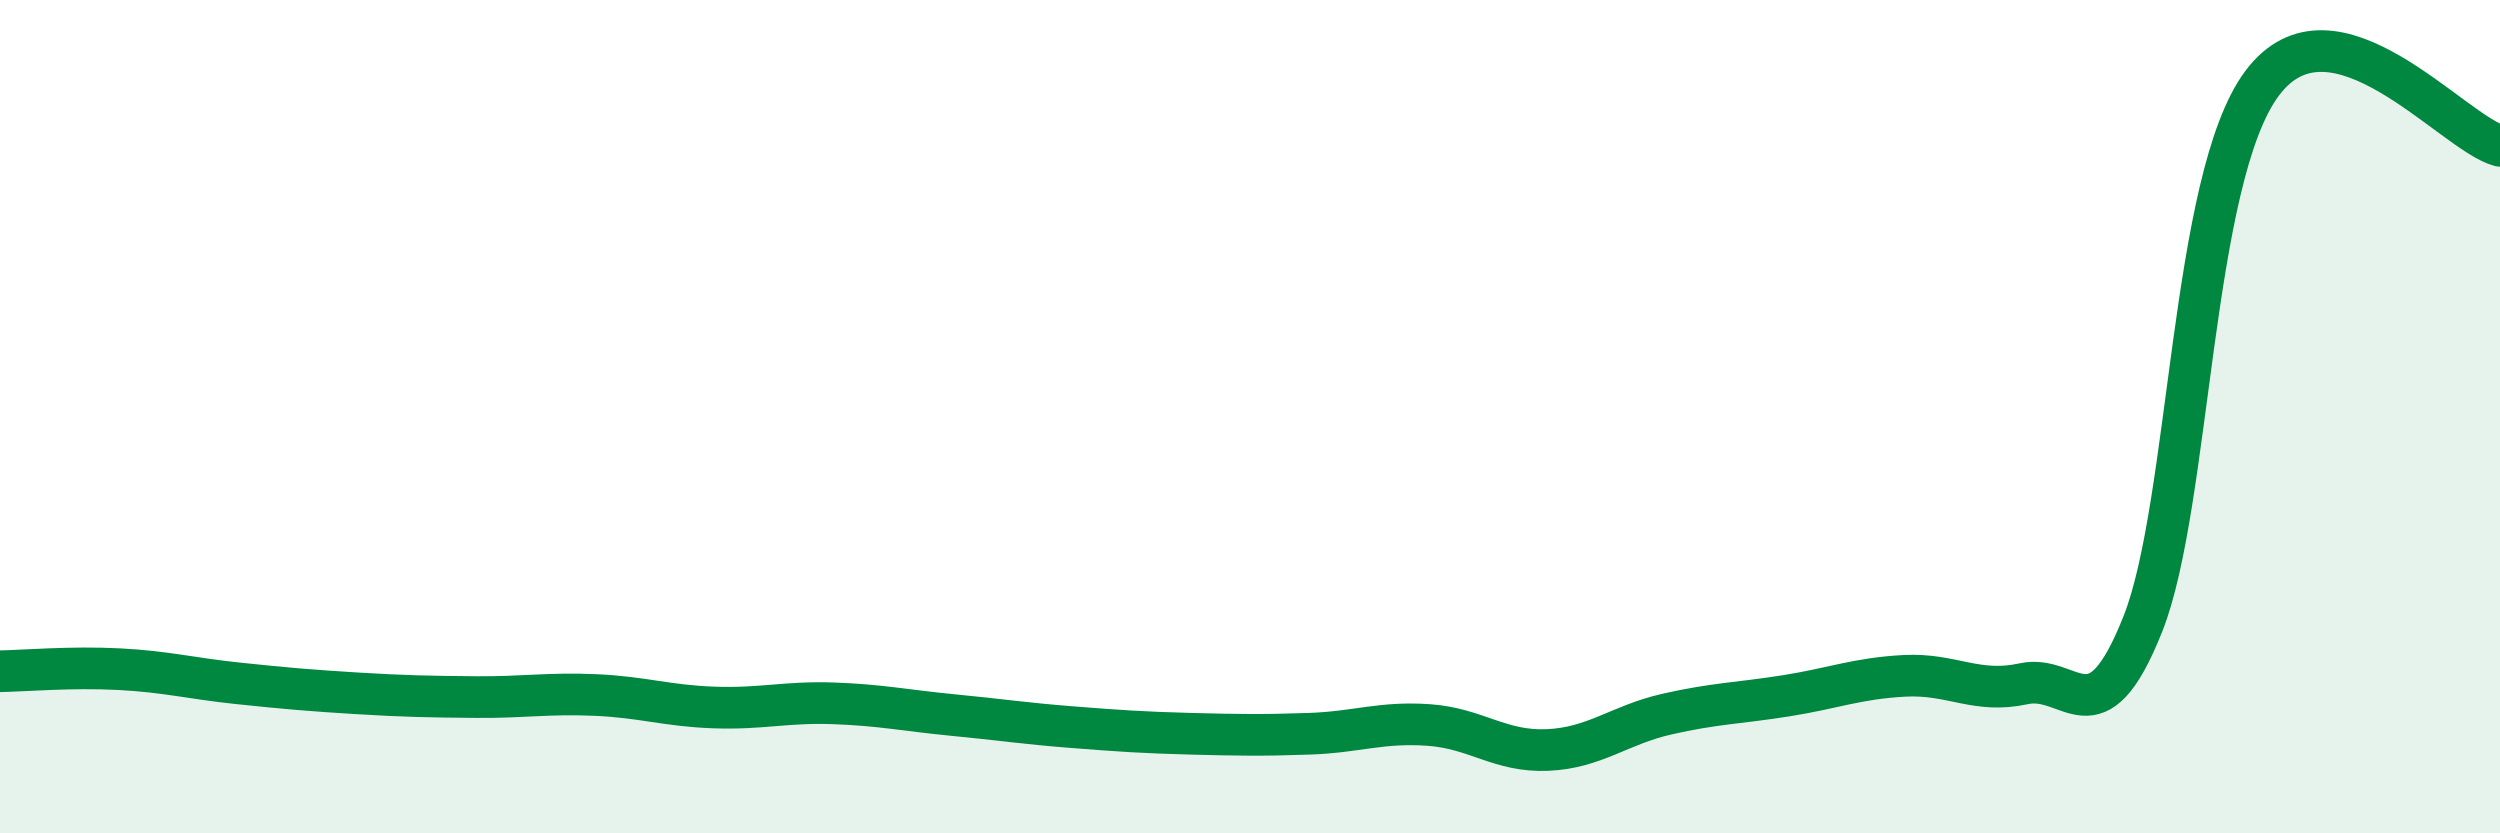
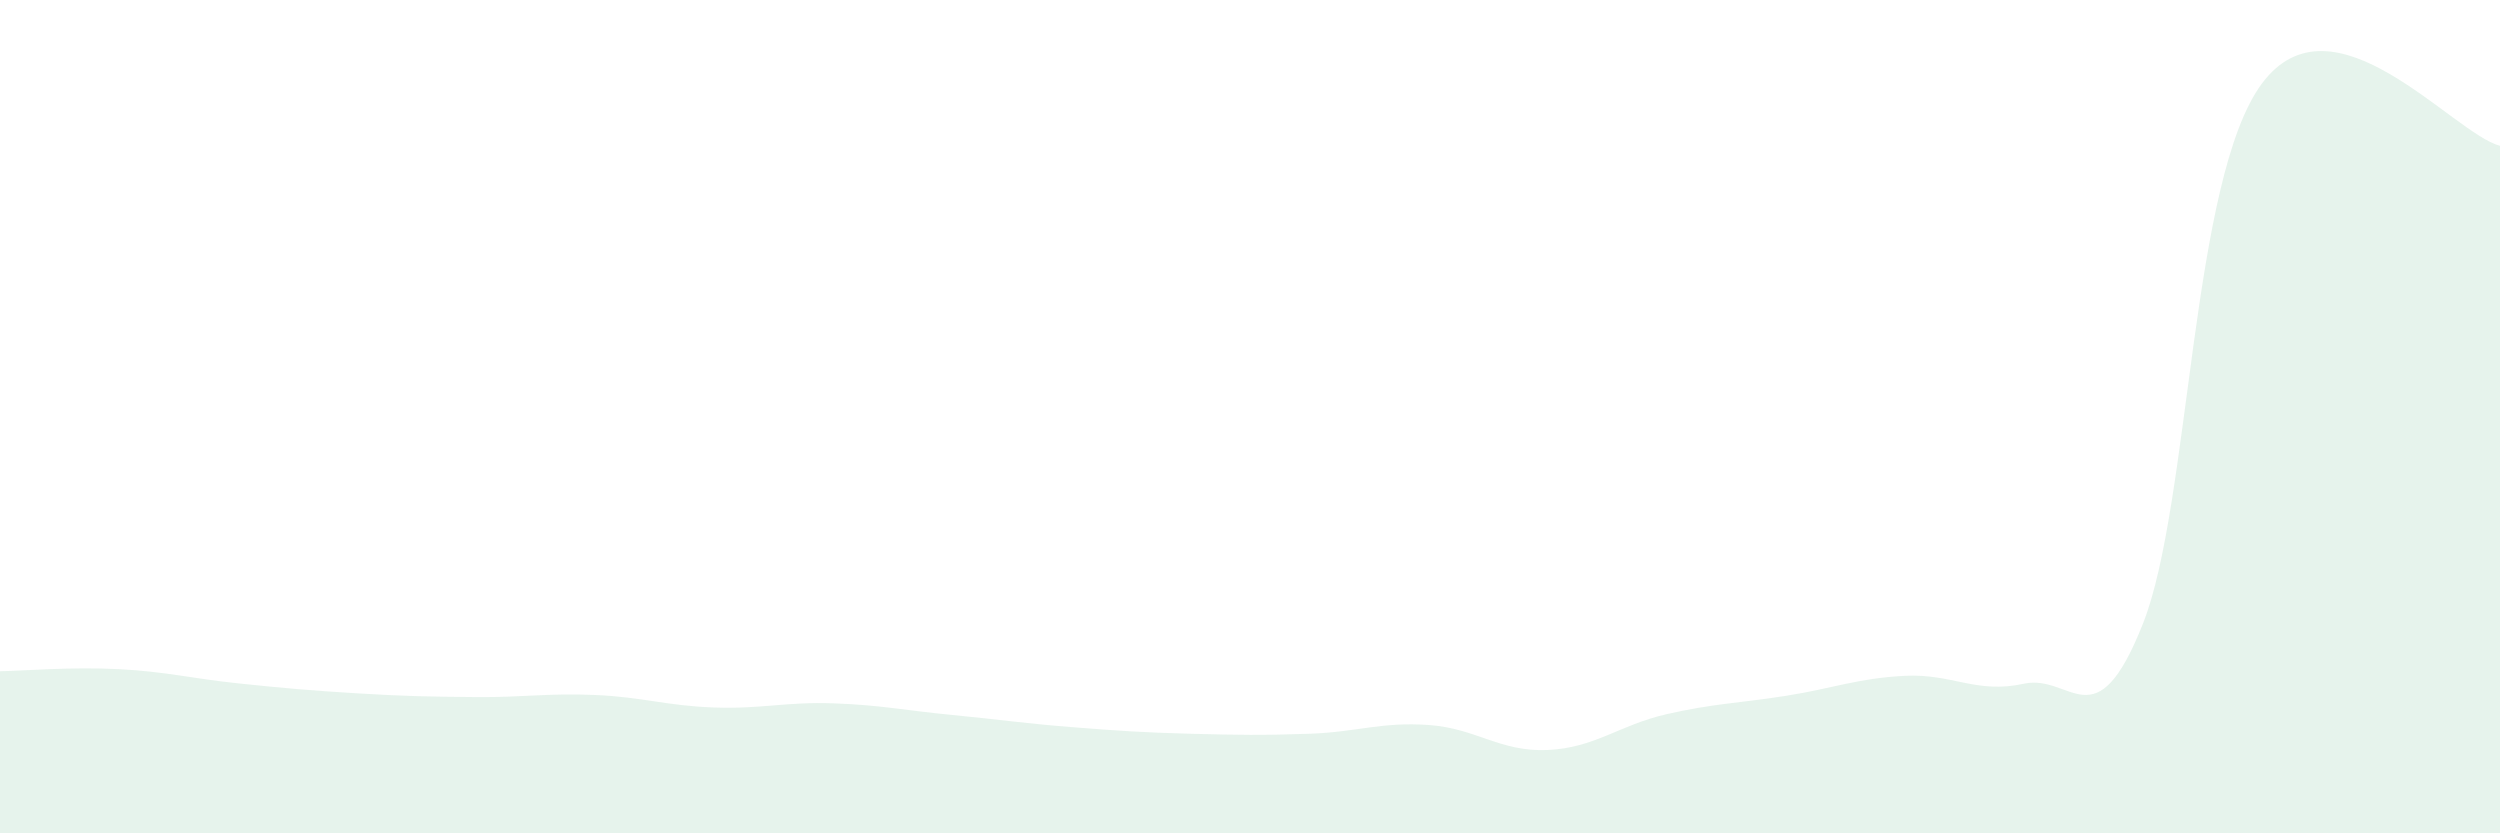
<svg xmlns="http://www.w3.org/2000/svg" width="60" height="20" viewBox="0 0 60 20">
  <path d="M 0,16.11 C 0.57,16.1 1.72,16 2.86,16.06 C 4,16.12 4.57,16.28 5.71,16.4 C 6.85,16.52 7.43,16.57 8.57,16.64 C 9.71,16.71 10.29,16.72 11.43,16.73 C 12.57,16.74 13.15,16.63 14.29,16.68 C 15.43,16.73 16,16.94 17.14,16.98 C 18.28,17.02 18.86,16.84 20,16.88 C 21.14,16.92 21.72,17.05 22.86,17.16 C 24,17.27 24.57,17.36 25.71,17.45 C 26.85,17.54 27.43,17.58 28.57,17.61 C 29.71,17.64 30.29,17.65 31.43,17.61 C 32.57,17.57 33.15,17.32 34.29,17.4 C 35.43,17.48 36,18.05 37.14,18 C 38.28,17.95 38.86,17.4 40,17.14 C 41.14,16.88 41.72,16.88 42.86,16.7 C 44,16.52 44.57,16.28 45.71,16.22 C 46.85,16.16 47.43,16.66 48.57,16.41 C 49.71,16.16 50.29,17.85 51.43,14.97 C 52.57,12.09 52.58,4.29 54.29,2 C 56,-0.29 58.86,3.2 60,3.5L60 20L0 20Z" fill="#008740" opacity="0.1" stroke-linecap="round" stroke-linejoin="round" />
-   <path d="M 0,16.11 C 0.57,16.1 1.72,16 2.86,16.06 C 4,16.12 4.57,16.28 5.71,16.4 C 6.85,16.52 7.43,16.57 8.57,16.64 C 9.71,16.71 10.29,16.72 11.43,16.73 C 12.57,16.74 13.15,16.63 14.29,16.68 C 15.43,16.73 16,16.94 17.14,16.98 C 18.28,17.02 18.86,16.84 20,16.88 C 21.14,16.92 21.72,17.05 22.86,17.16 C 24,17.27 24.57,17.36 25.71,17.45 C 26.85,17.54 27.43,17.58 28.57,17.61 C 29.71,17.64 30.29,17.65 31.43,17.61 C 32.57,17.57 33.15,17.32 34.29,17.4 C 35.43,17.48 36,18.05 37.14,18 C 38.28,17.95 38.86,17.4 40,17.14 C 41.14,16.88 41.72,16.88 42.86,16.7 C 44,16.52 44.57,16.28 45.71,16.22 C 46.85,16.16 47.43,16.66 48.57,16.41 C 49.71,16.16 50.29,17.85 51.43,14.97 C 52.57,12.09 52.58,4.29 54.29,2 C 56,-0.29 58.86,3.2 60,3.5" stroke="#008740" stroke-width="1" fill="none" stroke-linecap="round" stroke-linejoin="round" />
</svg>